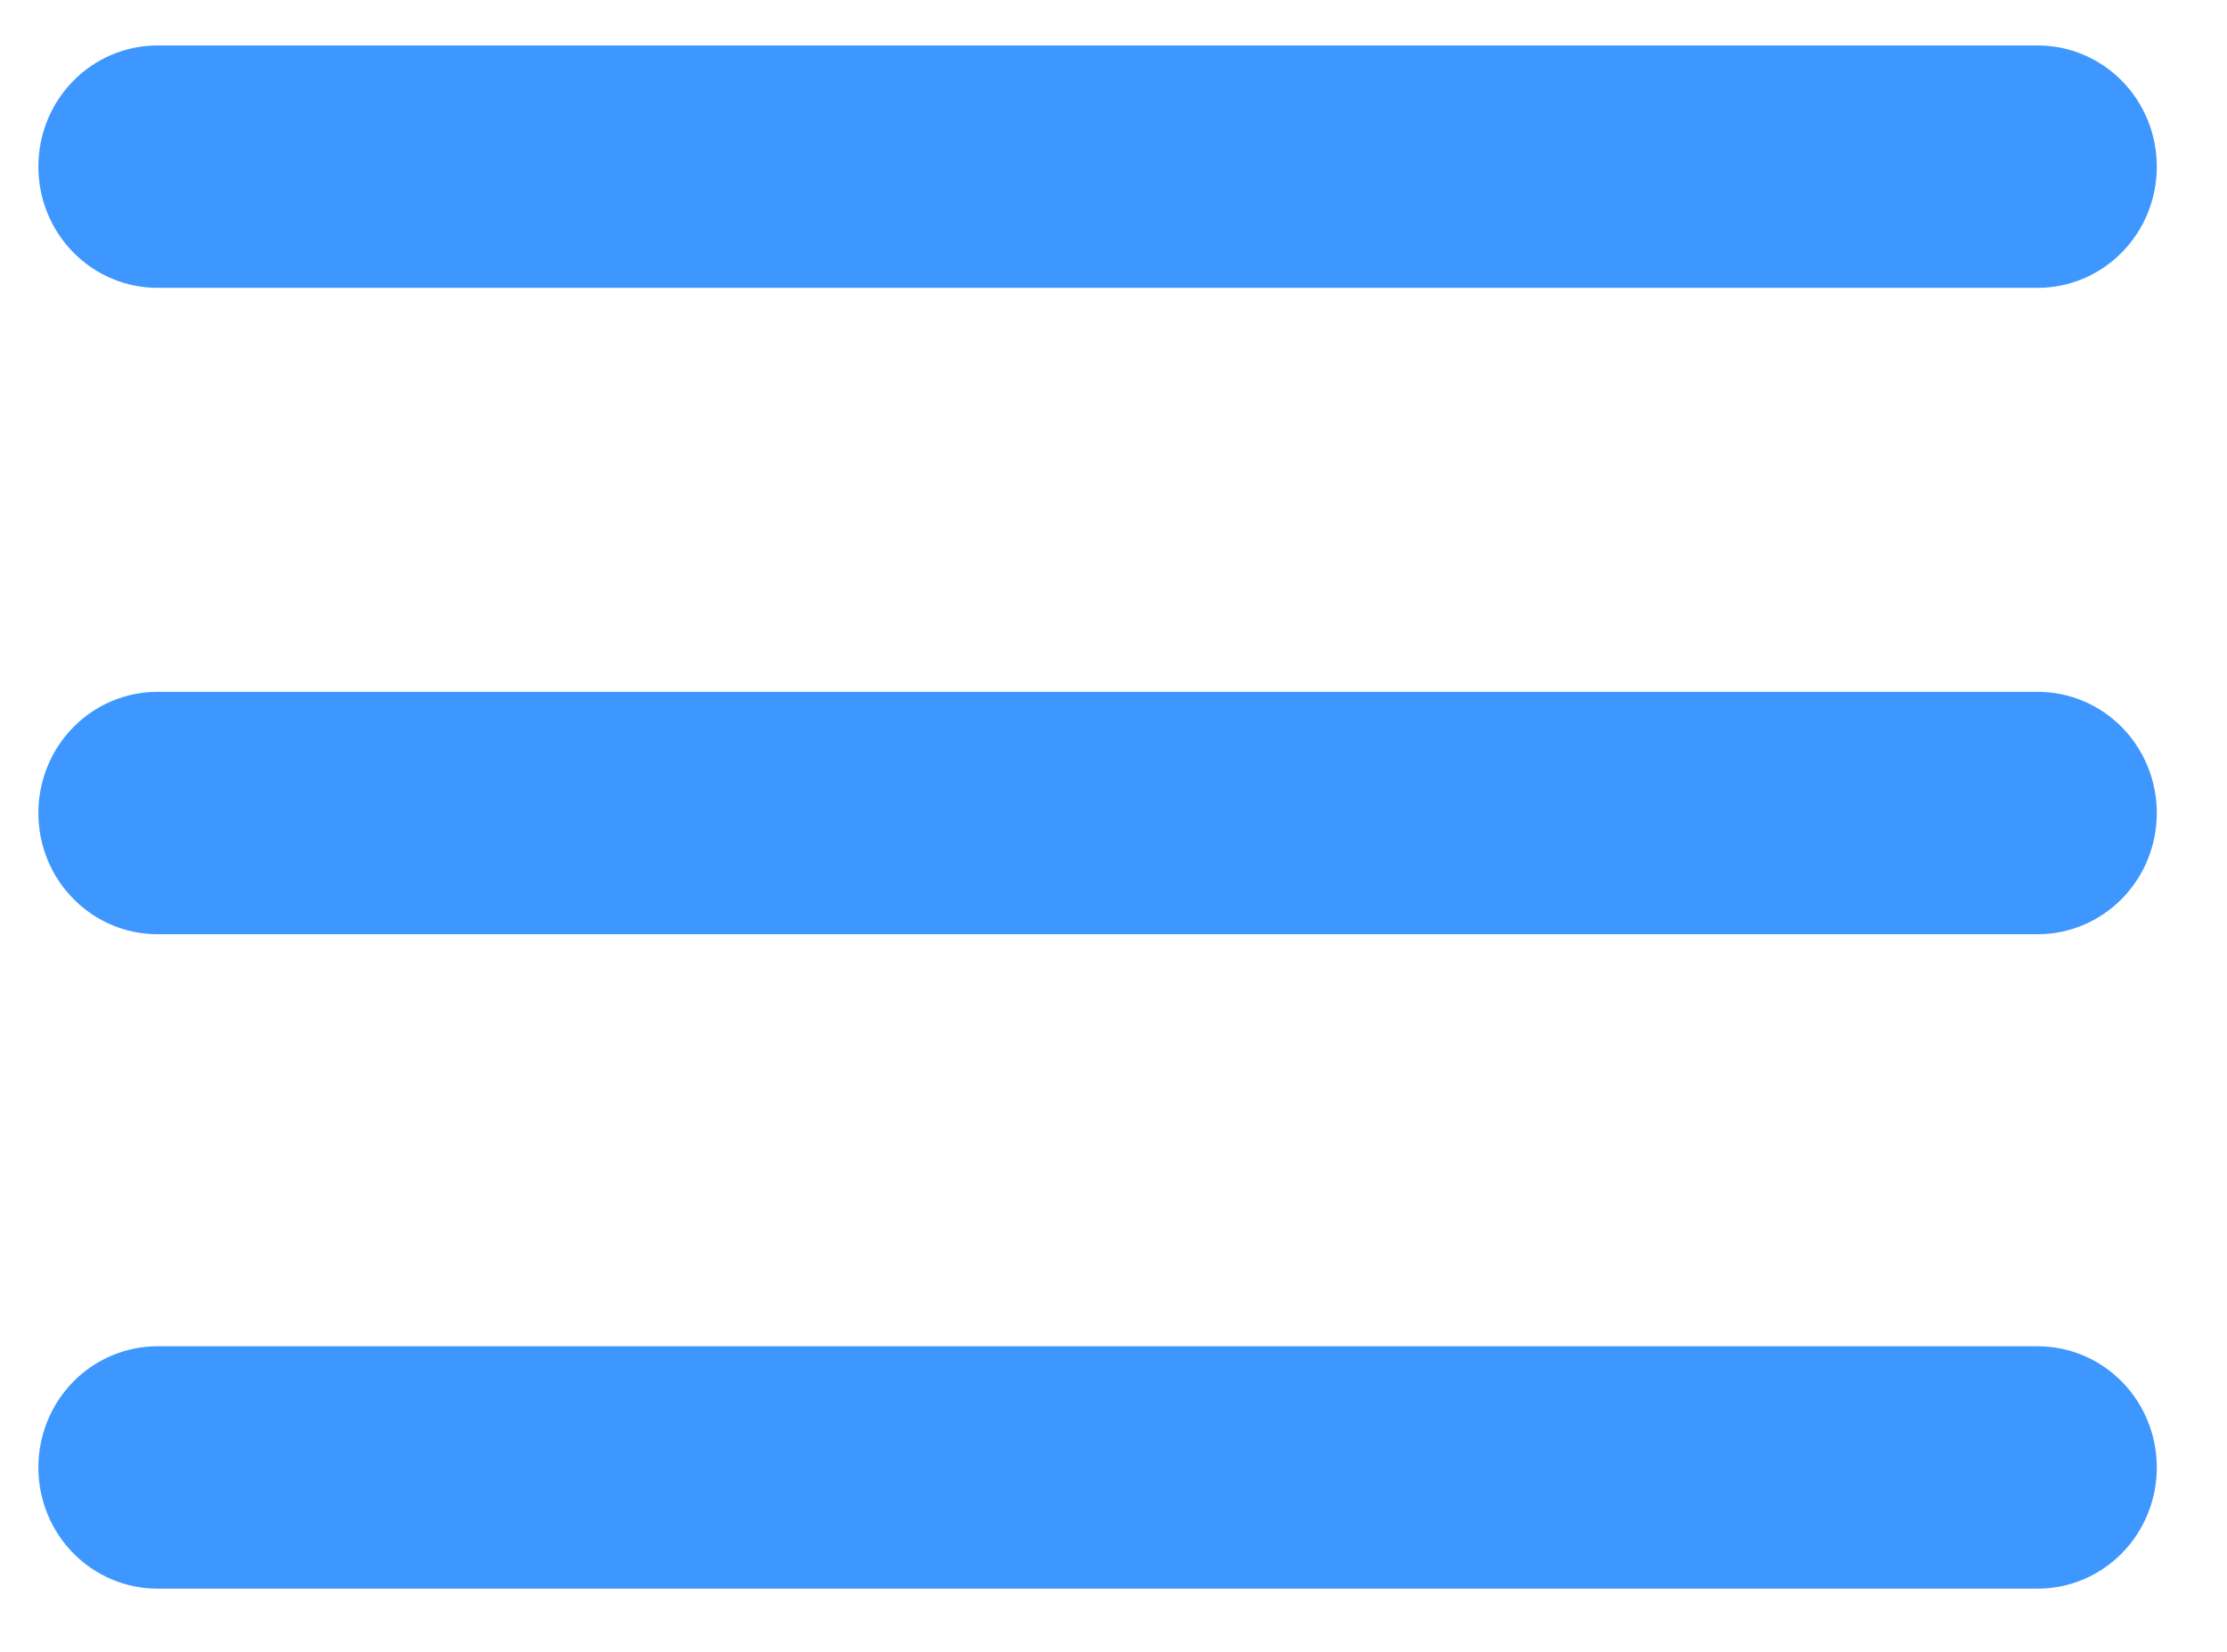
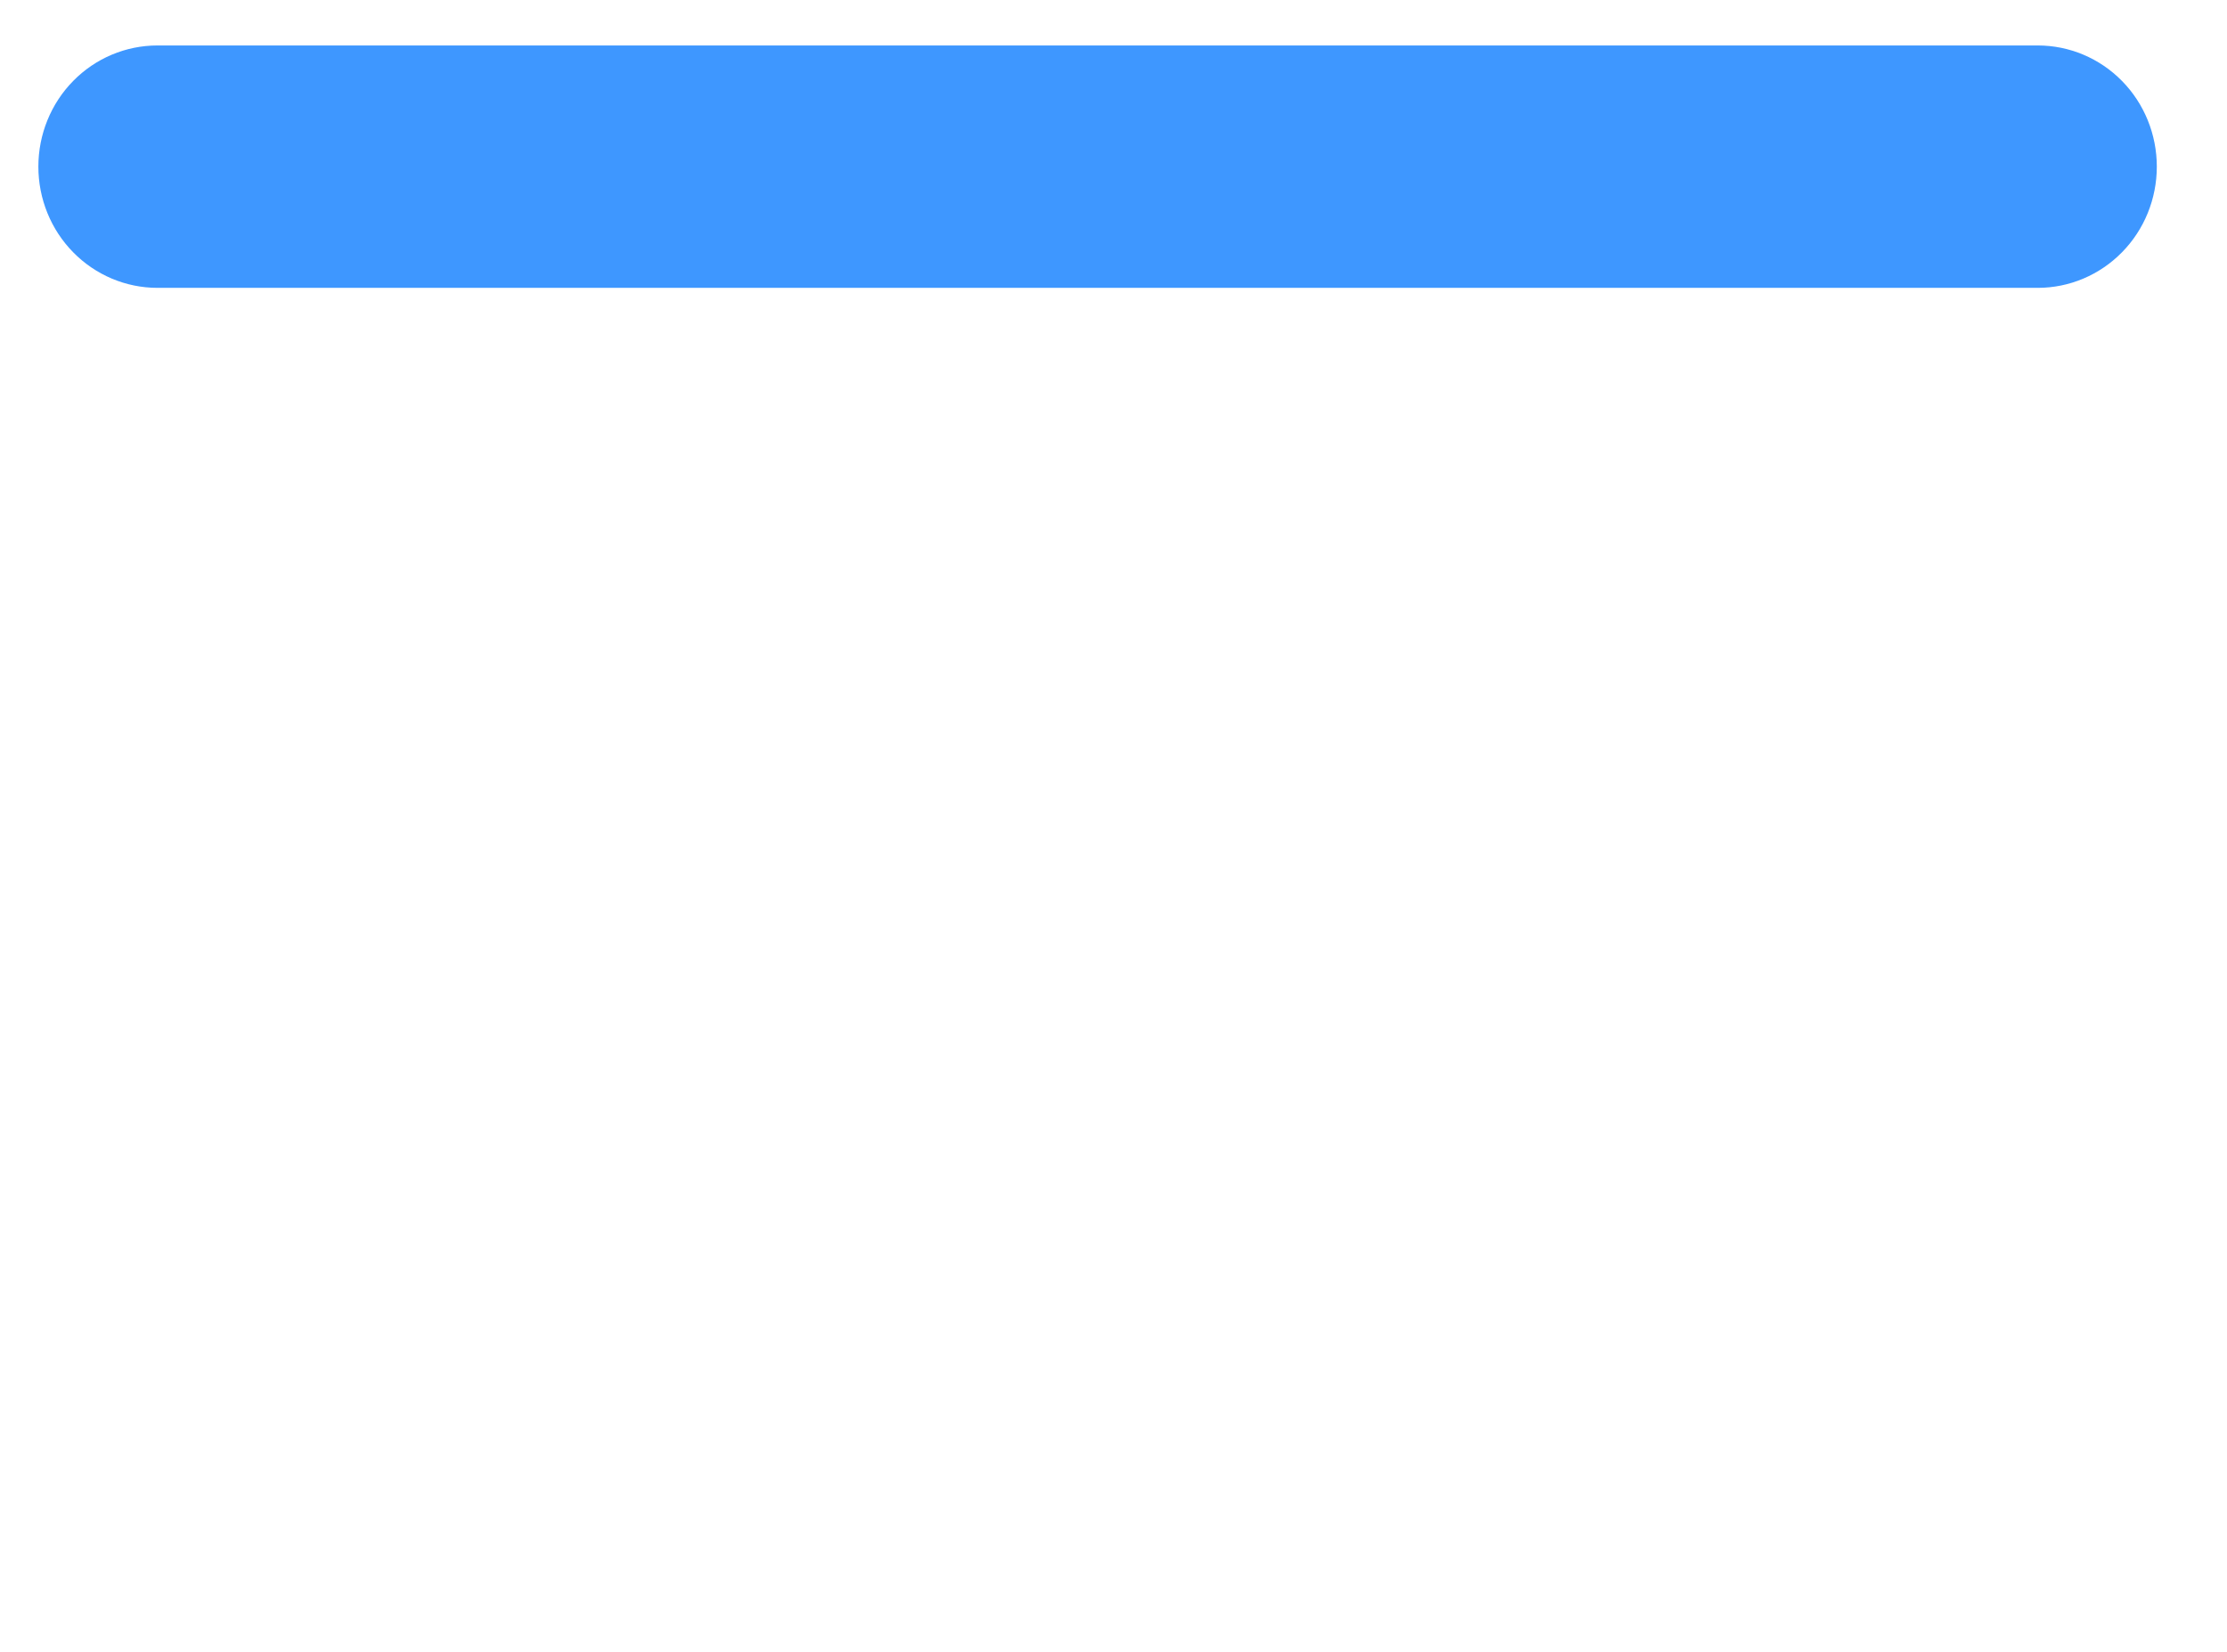
<svg xmlns="http://www.w3.org/2000/svg" width="31" height="23" viewBox="0 0 31 23" fill="none">
  <g id="general">
    <g id="menu">
      <path id="Vector" d="M28.366 4.008H2.192C1.752 4.008 1.33 3.83 1.019 3.513C0.708 3.197 0.534 2.768 0.534 2.32C0.534 1.873 0.708 1.443 1.019 1.127C1.33 0.81 1.752 0.633 2.192 0.633H28.366C28.805 0.633 29.227 0.81 29.538 1.127C29.849 1.443 30.023 1.873 30.023 2.32C30.023 2.768 29.849 3.197 29.538 3.513C29.227 3.83 28.805 4.008 28.366 4.008Z" fill="#3E97FF" />
-       <path id="Vector_2" d="M28.366 13.008H2.192C1.752 13.008 1.33 12.83 1.019 12.513C0.708 12.197 0.534 11.768 0.534 11.32C0.534 10.873 0.708 10.443 1.019 10.127C1.33 9.81 1.752 9.633 2.192 9.633H28.366C28.805 9.633 29.227 9.81 29.538 10.127C29.849 10.443 30.023 10.873 30.023 11.32C30.023 11.768 29.849 12.197 29.538 12.513C29.227 12.83 28.805 13.008 28.366 13.008Z" fill="#3E97FF" />
-       <path id="Vector_3" d="M28.366 22.12H2.192C1.752 22.12 1.33 21.942 1.019 21.626C0.708 21.309 0.534 20.88 0.534 20.433C0.534 19.985 0.708 19.556 1.019 19.239C1.33 18.923 1.752 18.745 2.192 18.745H28.366C28.805 18.745 29.227 18.923 29.538 19.239C29.849 19.556 30.023 19.985 30.023 20.433C30.023 20.88 29.849 21.309 29.538 21.626C29.227 21.942 28.805 22.12 28.366 22.12Z" fill="#3E97FF" />
    </g>
  </g>
</svg>